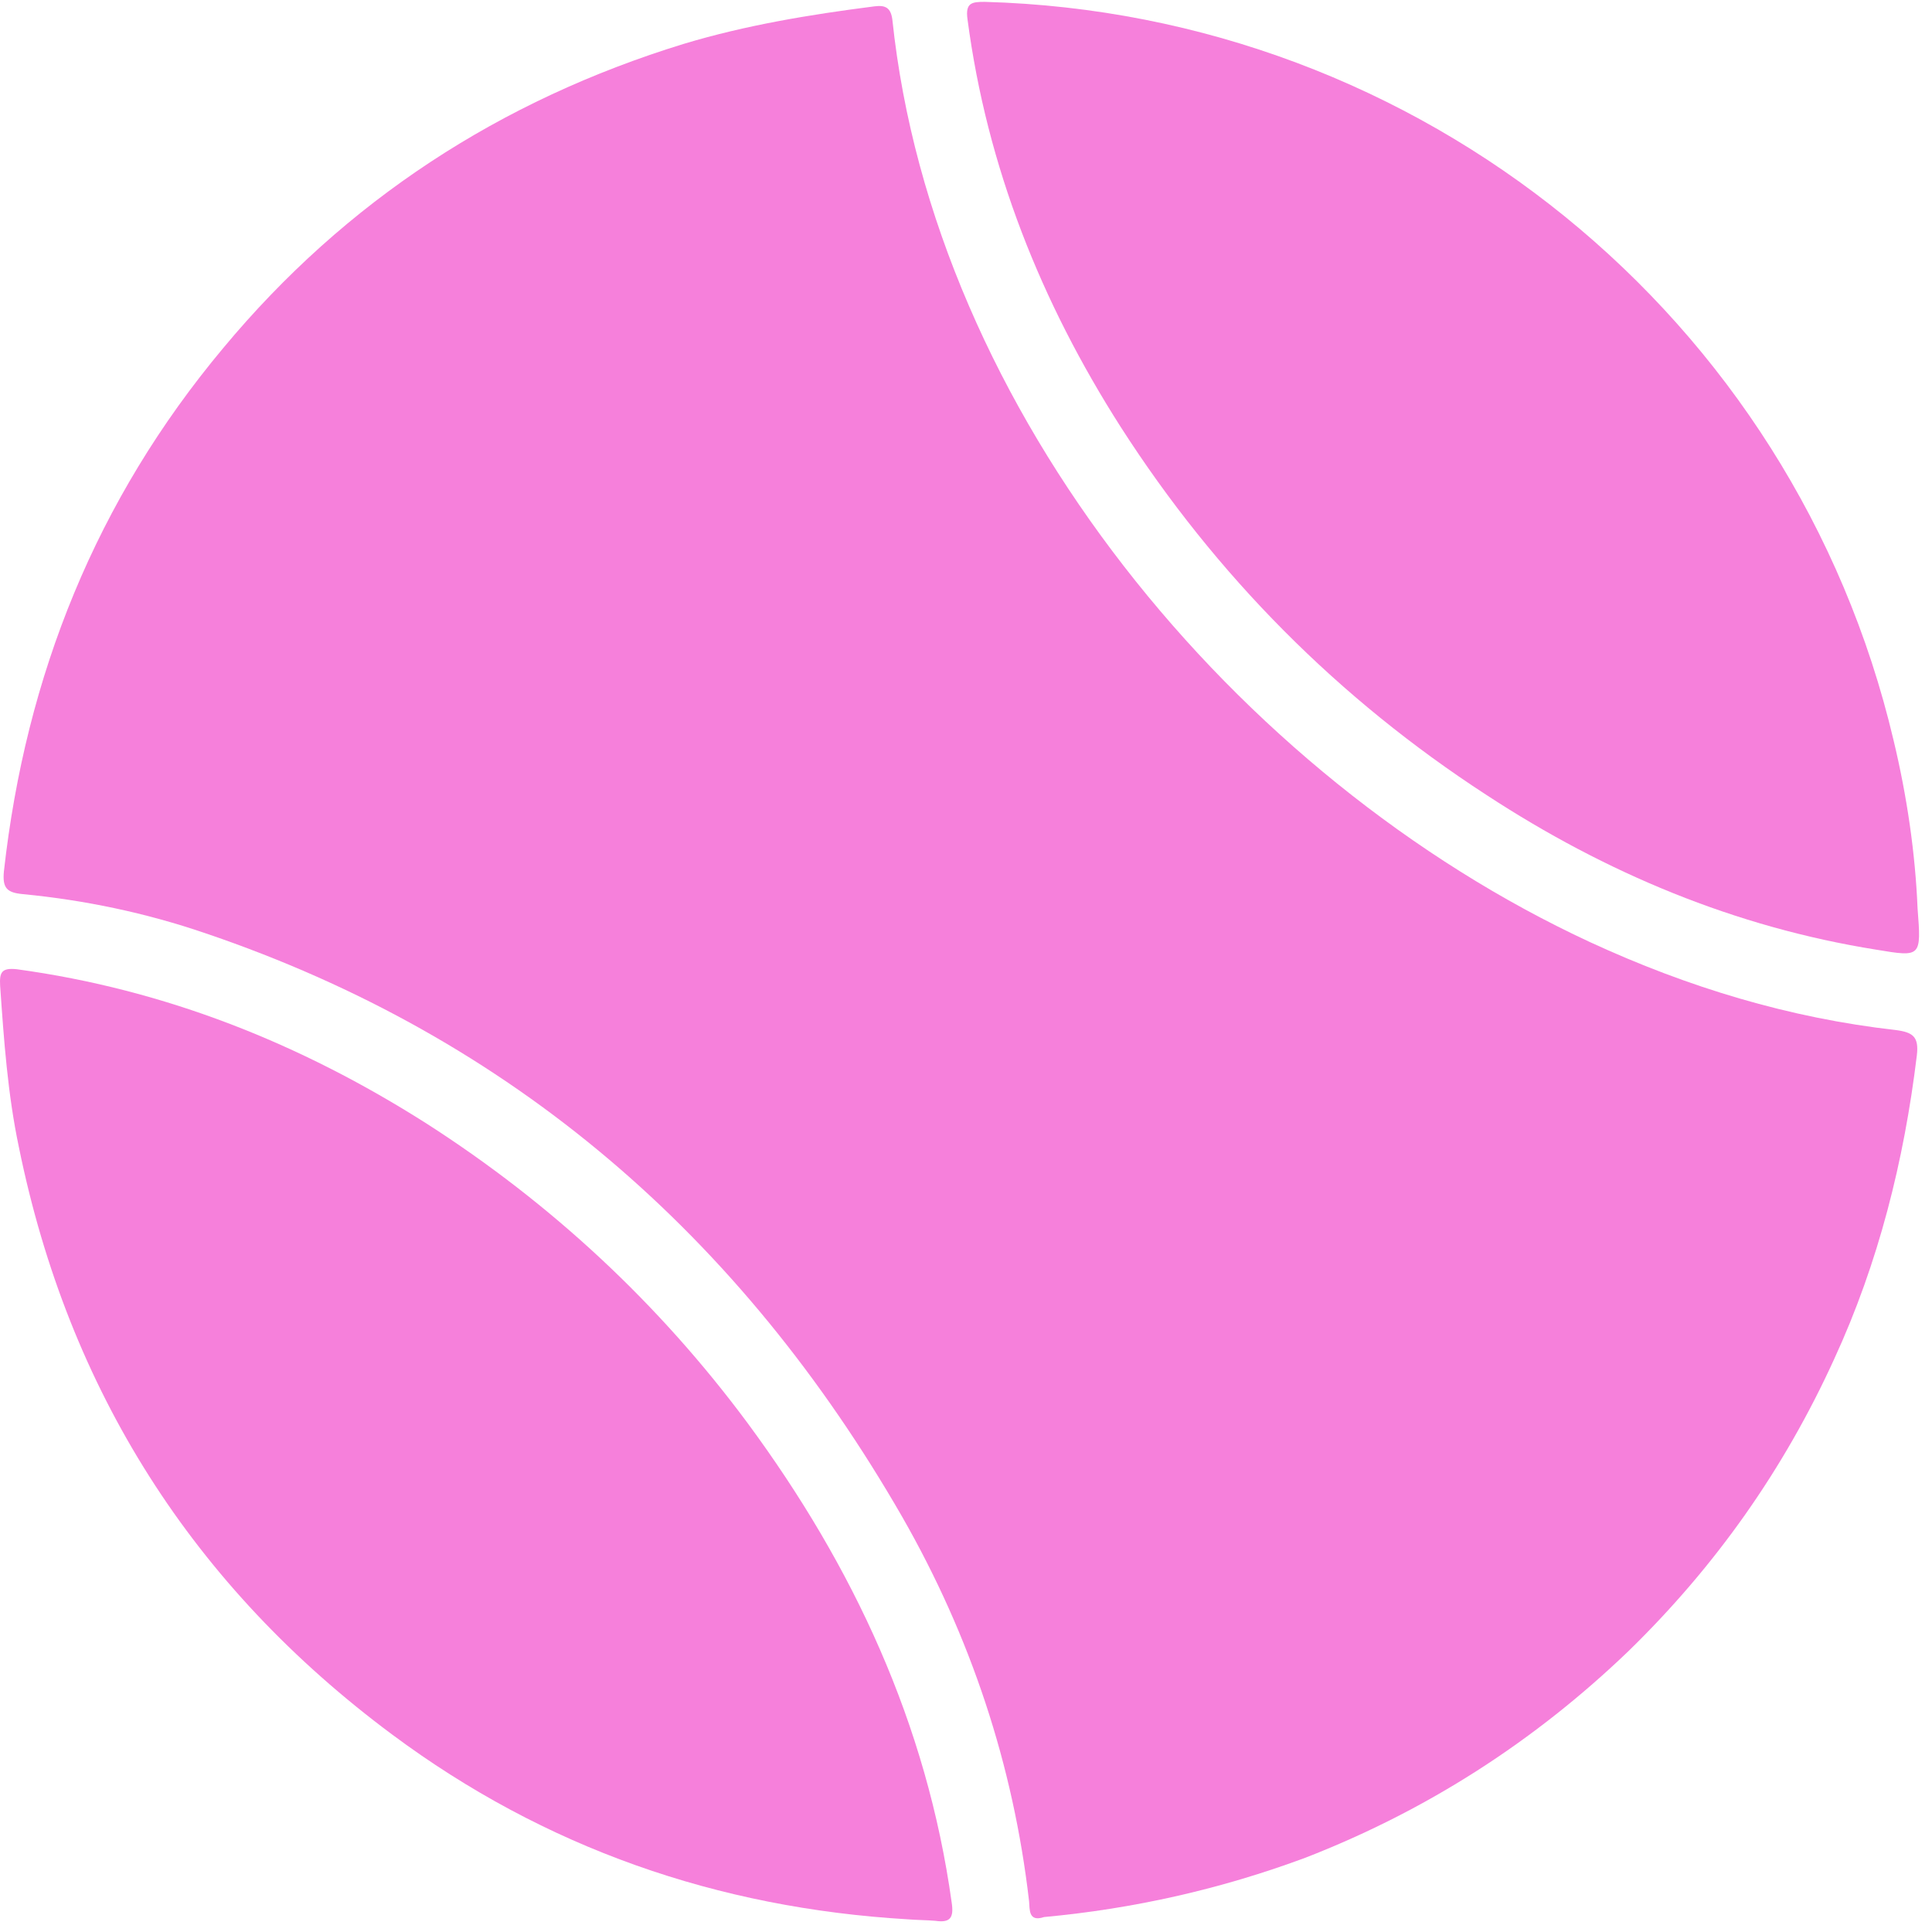
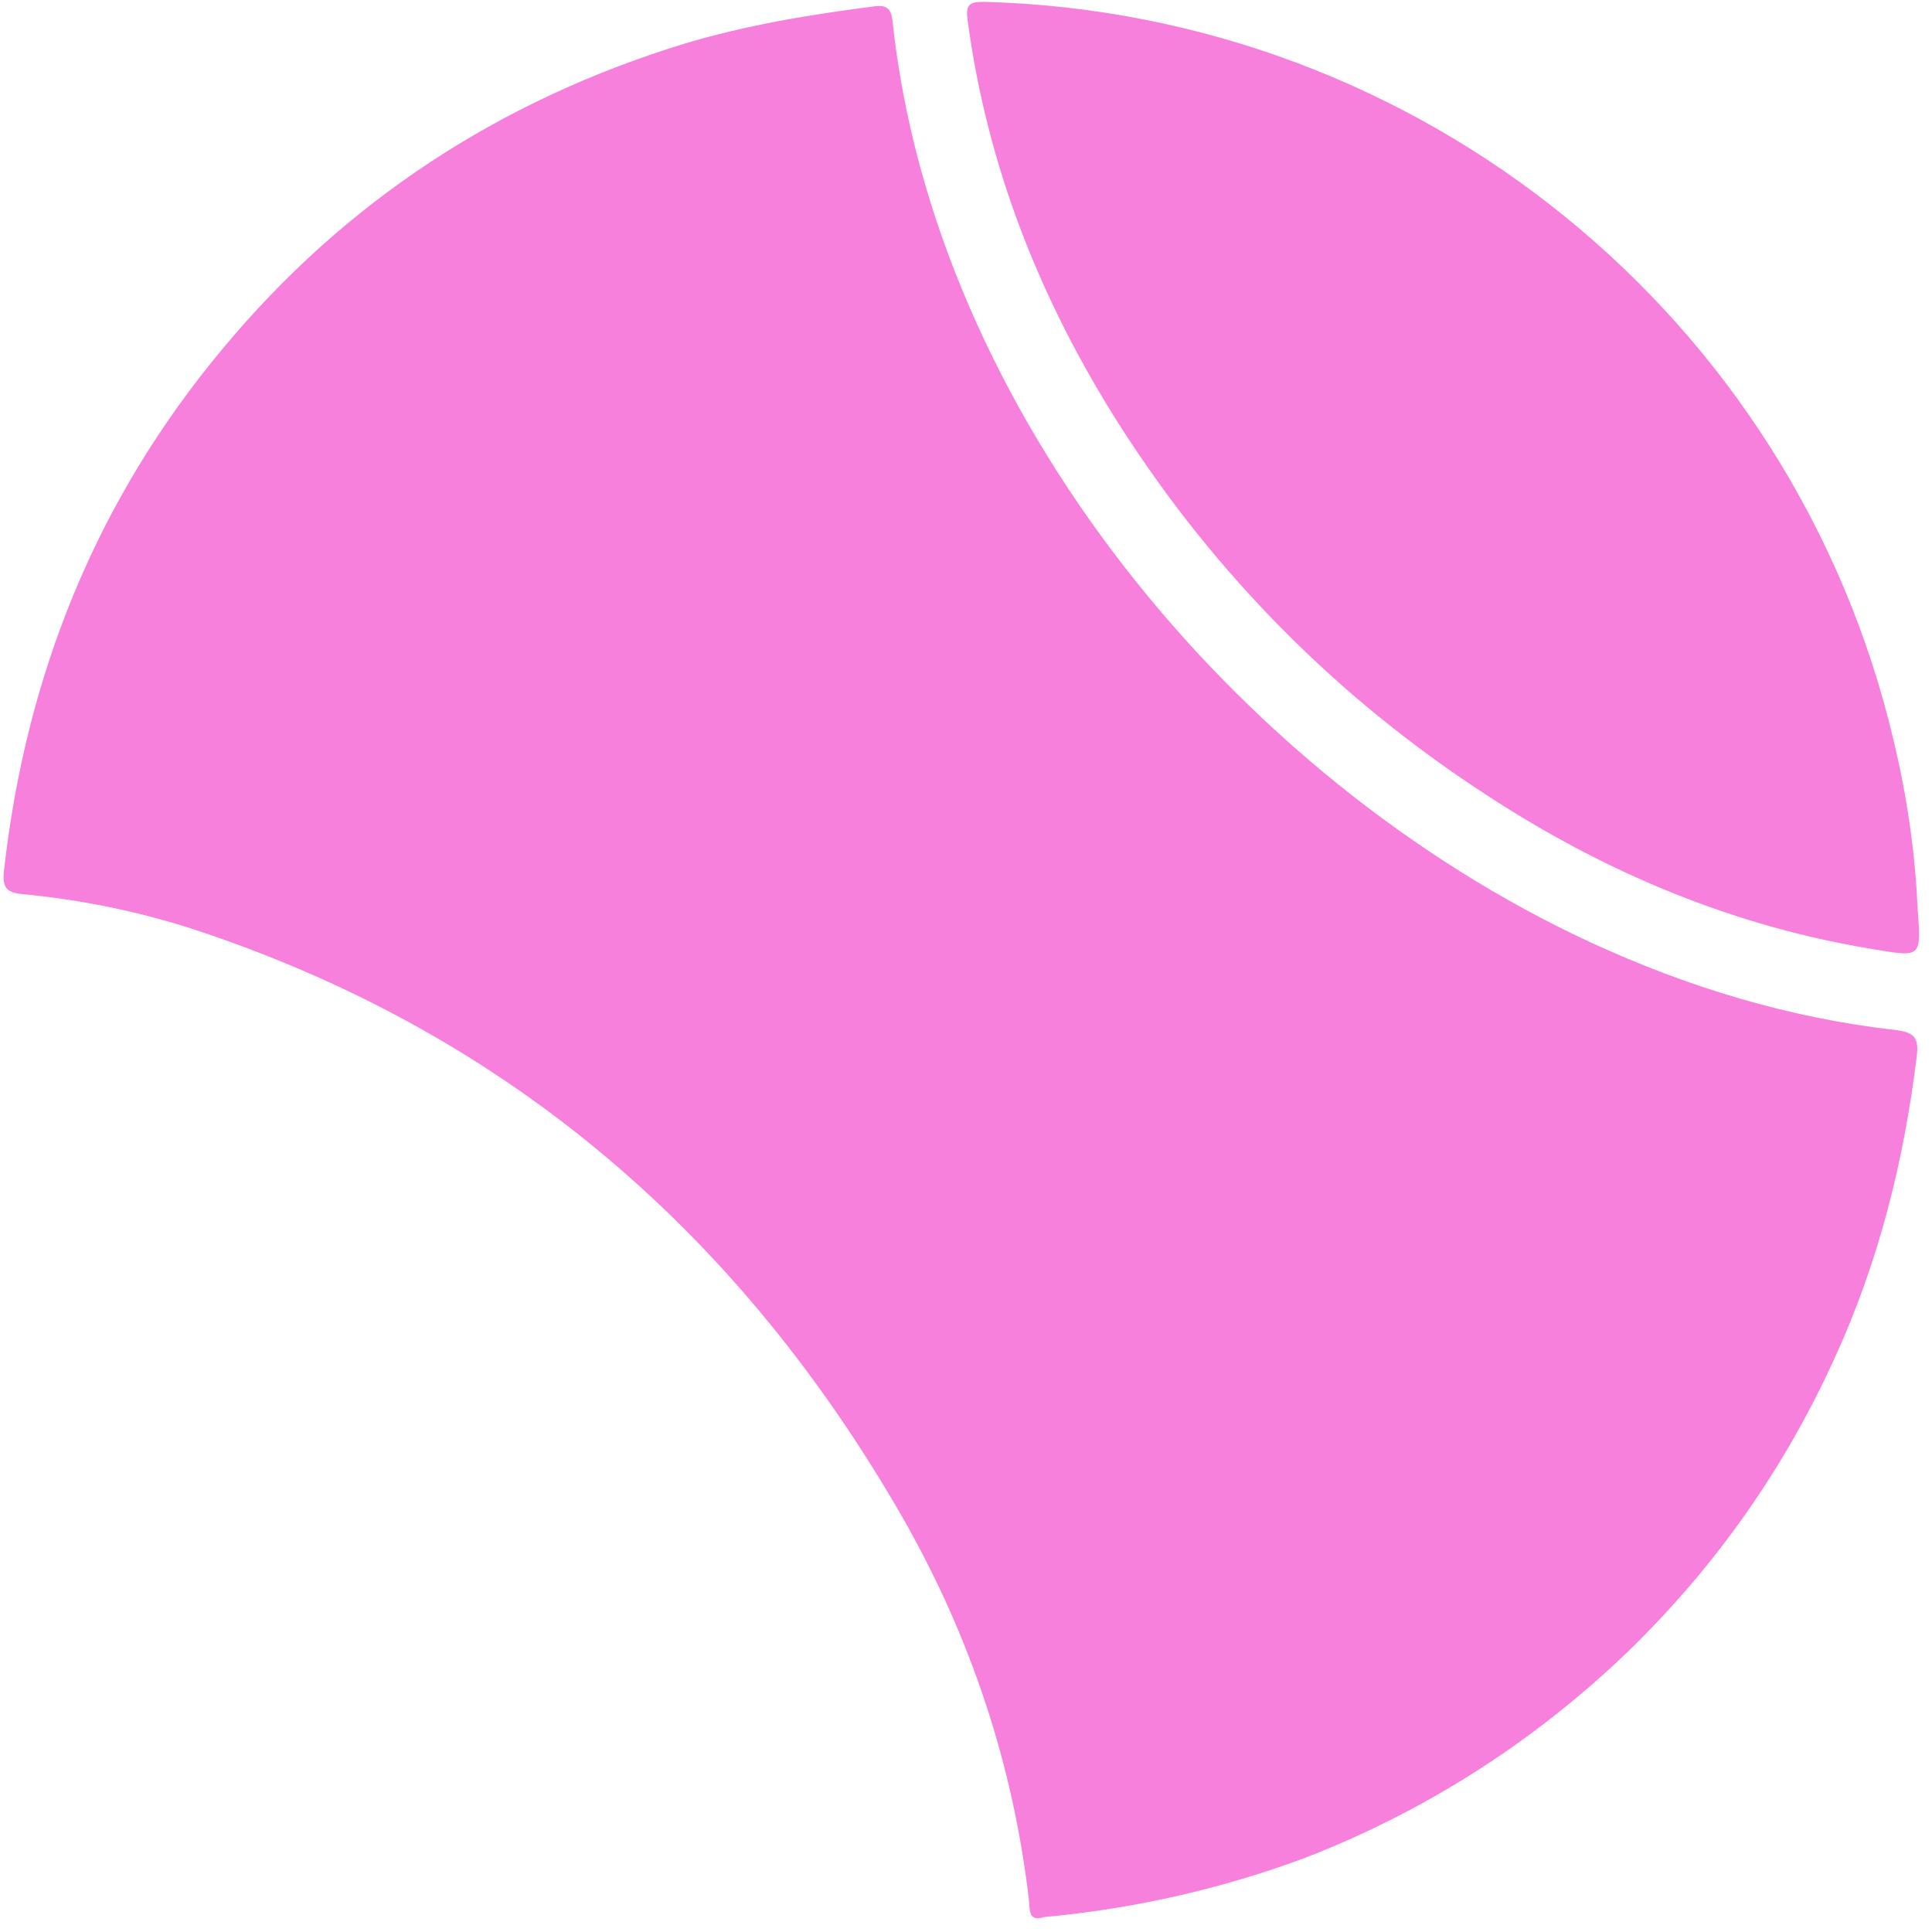
<svg xmlns="http://www.w3.org/2000/svg" width="134" height="134" viewBox="0 0 134 134" fill="none">
  <path d="M72.416 132.963C71.323 133.327 71.427 132.442 71.375 131.869C70.281 122.388 67.311 113.48 62.571 105.198C51.423 85.82 35.587 71.963 14.23 64.722C10.115 63.316 5.895 62.43 1.572 62.014C0.478 61.909 0.165 61.597 0.269 60.451C1.78 46.855 6.677 34.665 15.48 24.143C23.971 13.933 34.702 6.952 47.412 3.046C51.736 1.743 56.164 1.014 60.644 0.441C61.425 0.337 61.79 0.545 61.894 1.379C64.759 28.518 85.7 53.939 110.287 65.347C117.059 68.473 124.092 70.609 131.489 71.442C132.687 71.599 133.104 71.911 132.947 73.213C132.062 80.506 130.291 87.591 127.217 94.258C123.727 101.916 118.987 108.636 112.944 114.522C106.432 120.773 98.983 125.566 90.544 128.847C84.658 131.035 78.615 132.39 72.416 132.963Z" fill="#F680DB" />
-   <path d="M132.999 63.003C133.26 66.389 133.26 66.389 130.134 65.868C120.341 64.306 111.381 60.555 103.099 55.138C92.837 48.47 84.346 39.927 77.73 29.613C72.208 20.965 68.457 11.589 67.103 1.327C66.947 0.181 67.416 0.129 68.301 0.129C98.514 0.962 124.404 21.955 131.332 51.335C132.27 55.242 132.843 59.201 132.999 63.003Z" fill="#F680DB" />
-   <path d="M62.936 133.119C49.757 132.338 37.775 128.171 27.201 120.305C13.396 110.043 4.749 96.447 1.311 79.569C0.53 75.87 0.269 72.12 0.009 68.369C-0.043 67.431 0.113 67.119 1.155 67.223C11.469 68.629 20.846 72.38 29.545 77.902C38.244 83.476 45.693 90.404 51.84 98.686C59.185 108.636 64.29 119.575 66.009 131.973C66.165 133.015 65.905 133.38 64.863 133.223C64.238 133.171 63.561 133.171 62.936 133.119Z" fill="#F680DB" />
+   <path d="M132.999 63.003C133.26 66.389 133.26 66.389 130.134 65.868C120.341 64.306 111.381 60.555 103.099 55.138C92.837 48.47 84.346 39.927 77.73 29.613C72.208 20.965 68.457 11.589 67.103 1.327C66.947 0.181 67.416 0.129 68.301 0.129C98.514 0.962 124.404 21.955 131.332 51.335C132.27 55.242 132.843 59.201 132.999 63.003" fill="#F680DB" />
</svg>